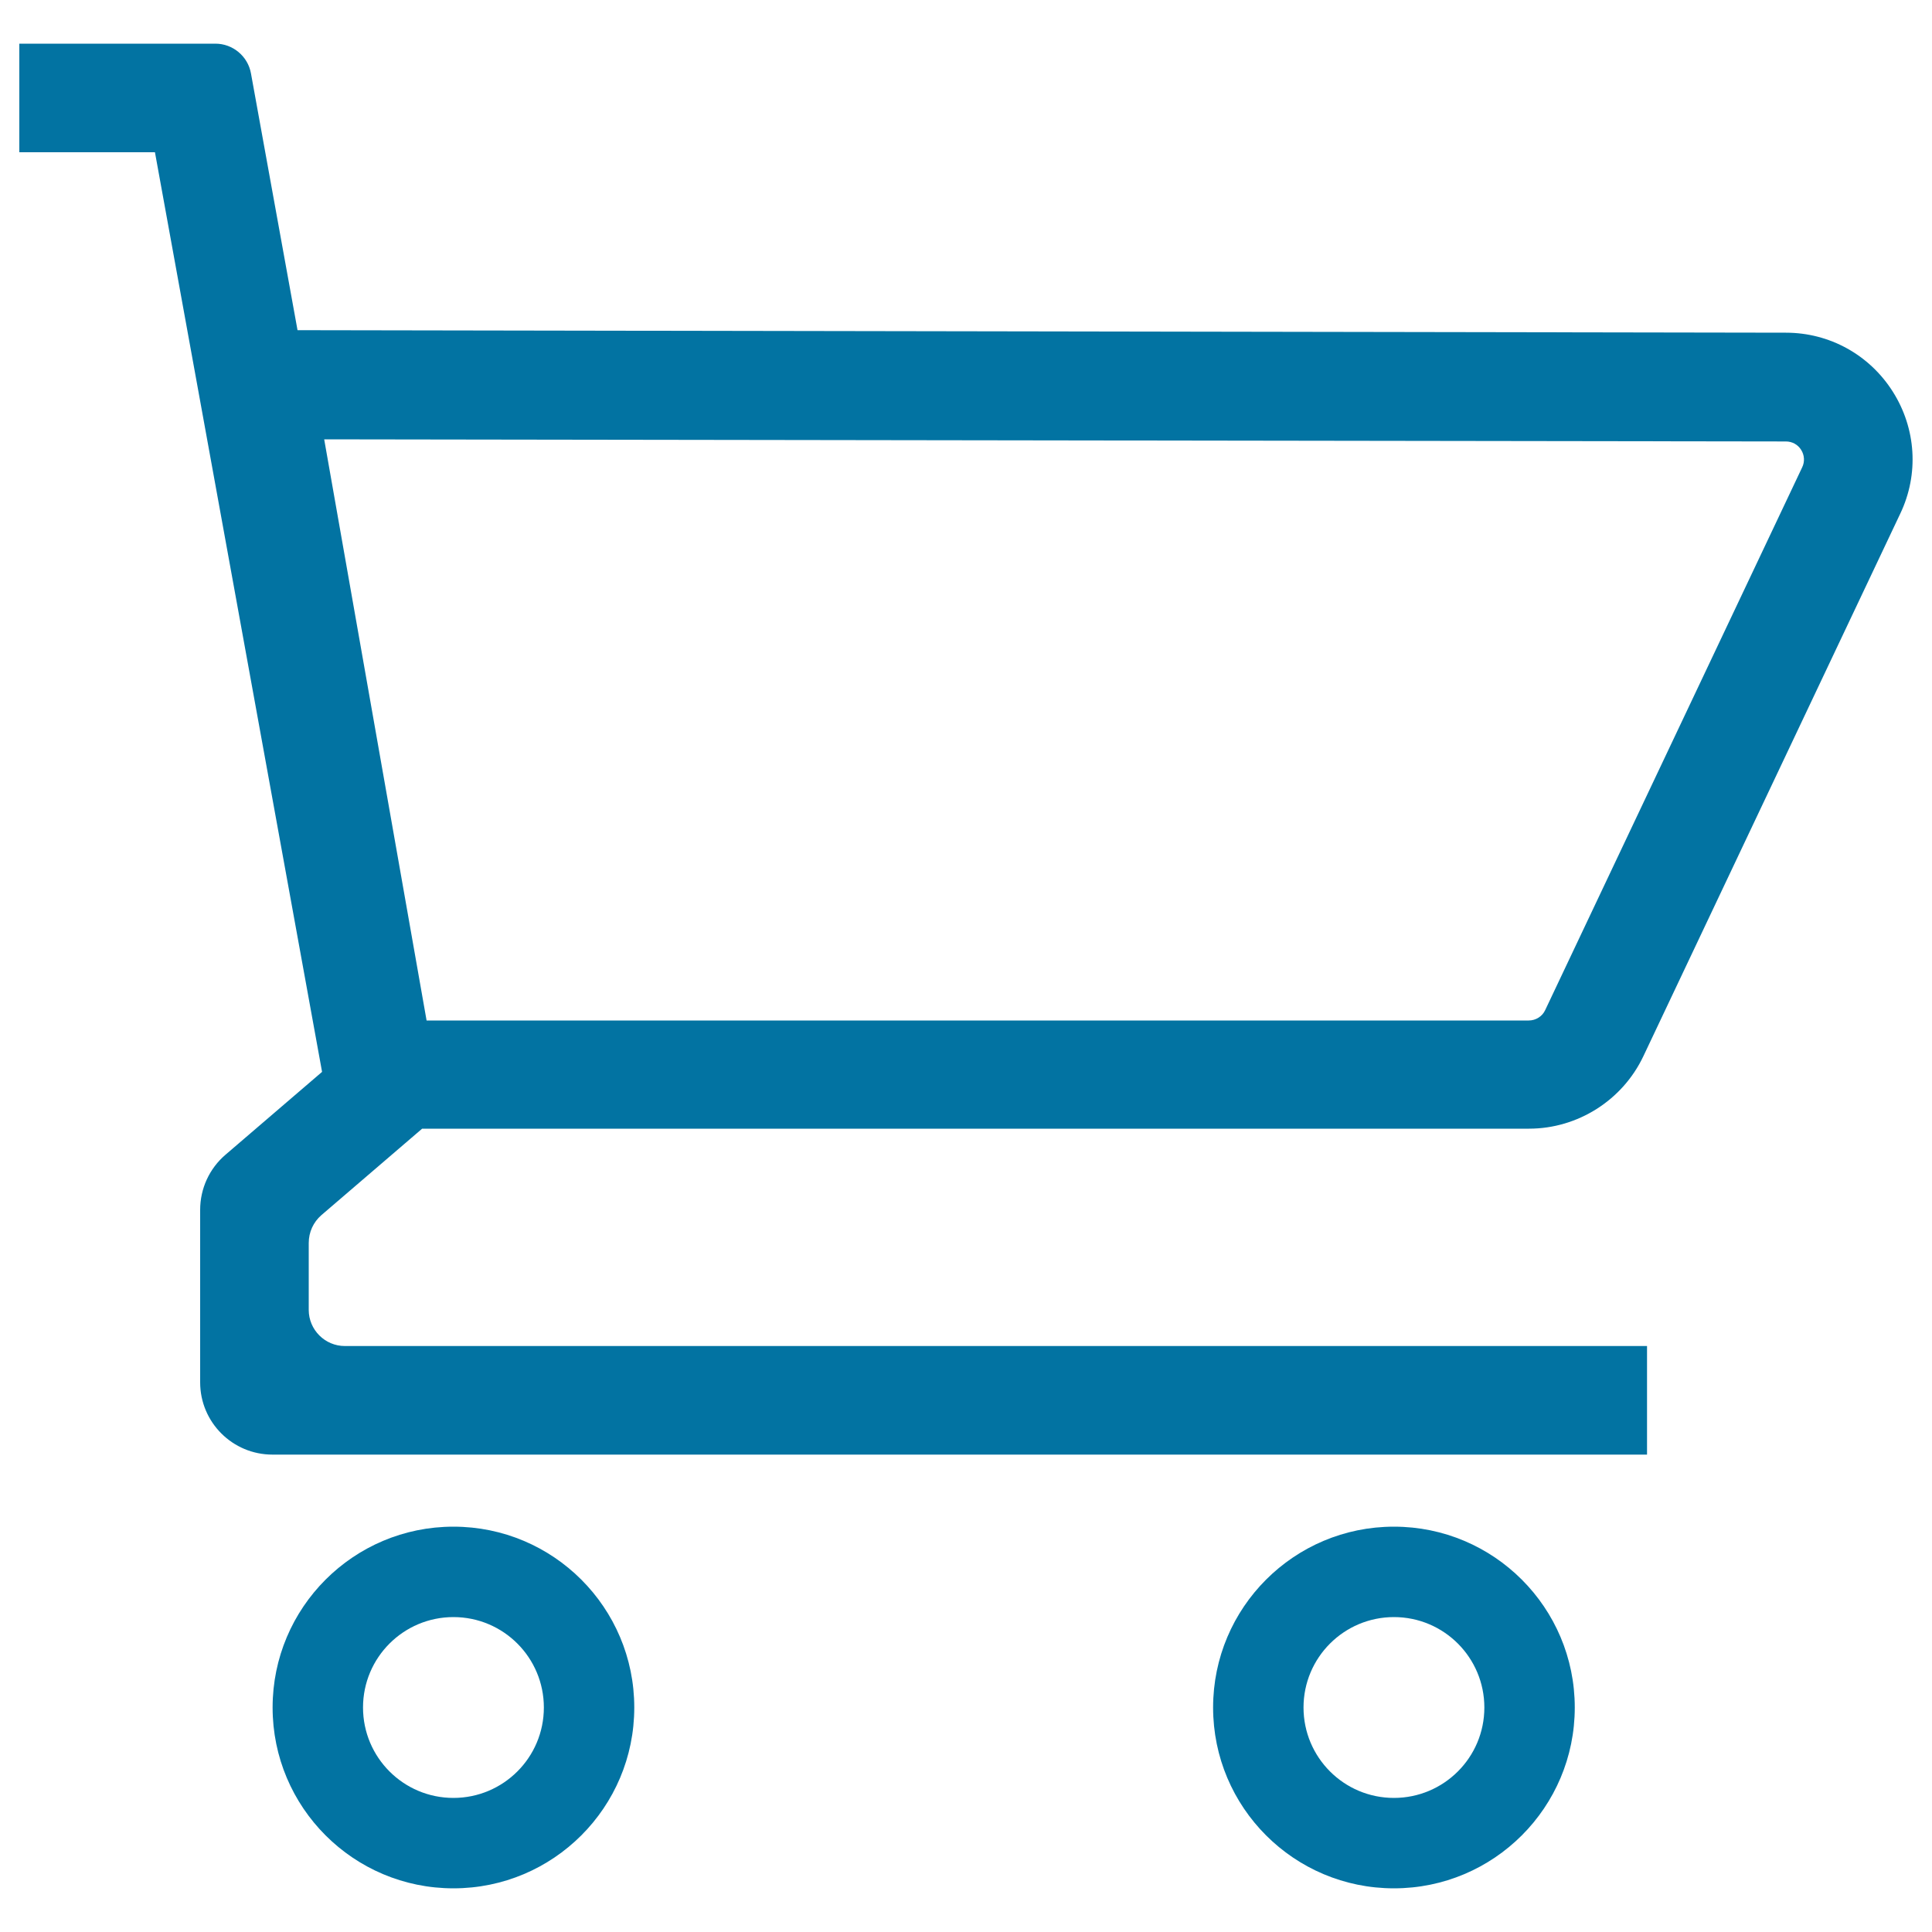
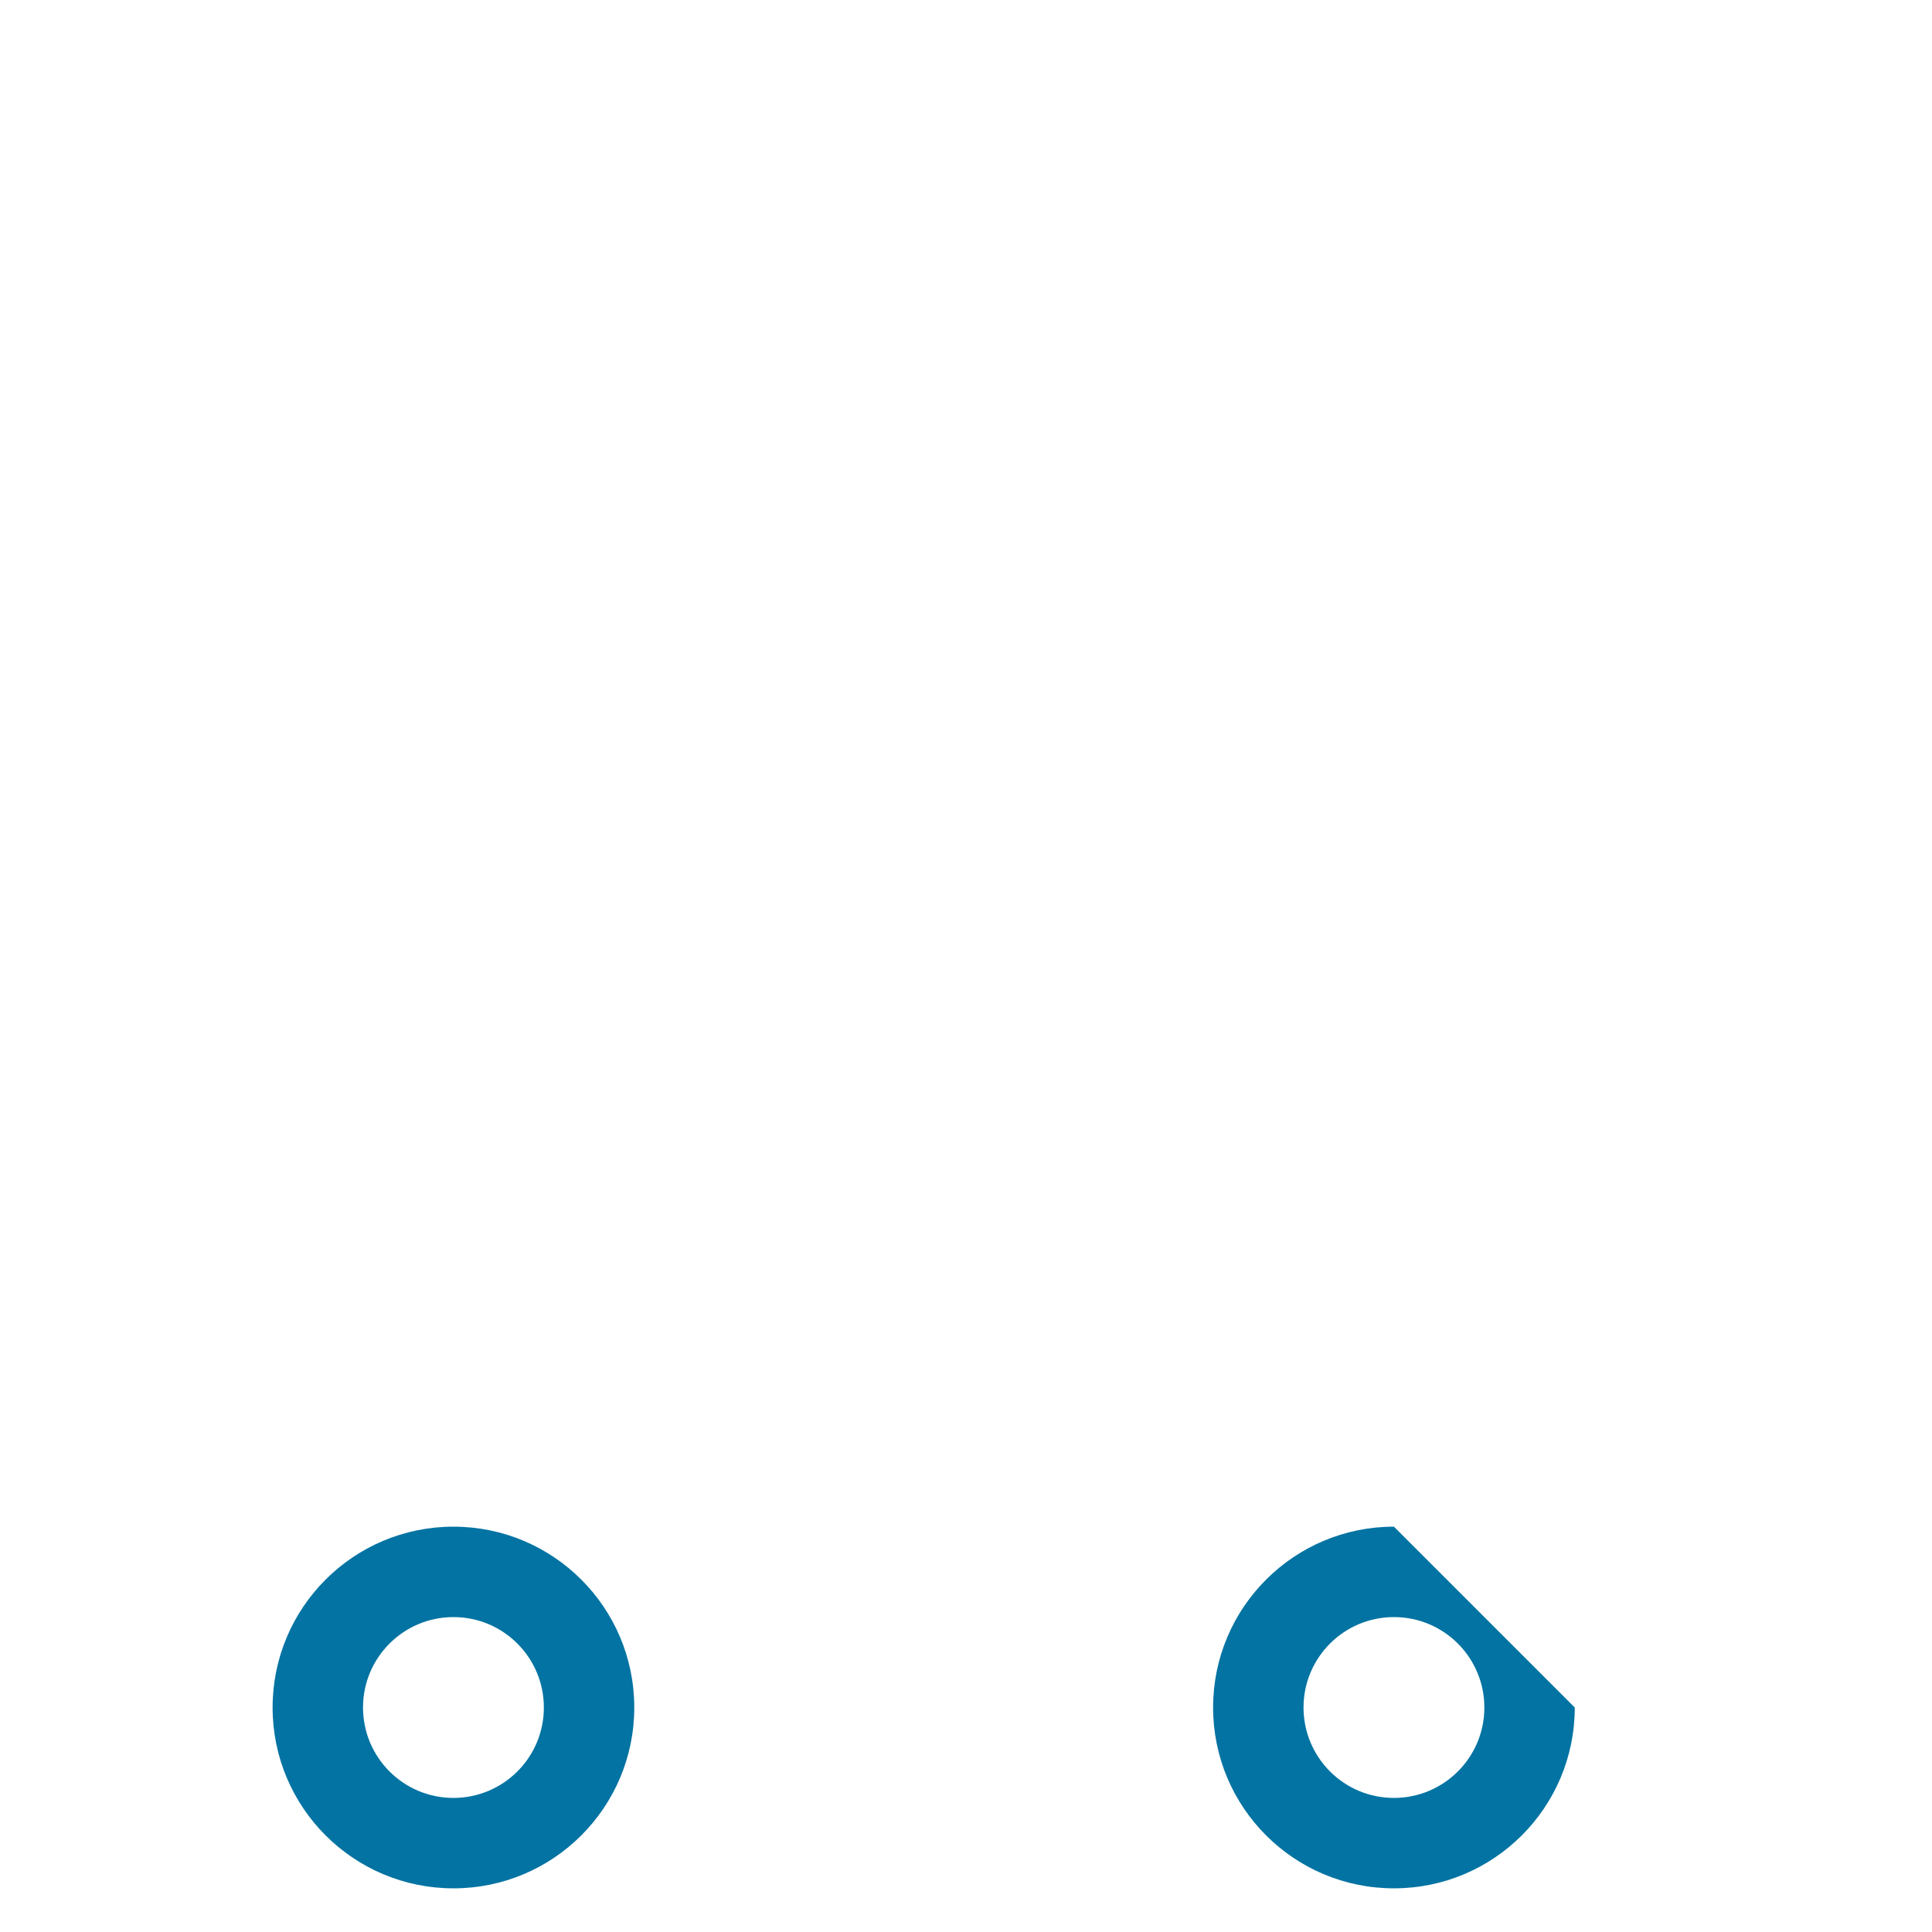
<svg xmlns="http://www.w3.org/2000/svg" viewBox="0 0 1000 1000" style="fill:#0273a2">
  <title>Cart SVG icon</title>
  <path d="M234.7,790.2c-51.7,0-93.6,41.9-93.6,93.6c0,51.7,41.9,93.6,93.6,93.6c51.7,0,93.6-41.9,93.6-93.6C328.3,832.1,286.4,790.2,234.7,790.2z M234.7,930.6c-25.9,0-46.8-21-46.8-46.8c0-25.9,21-46.8,46.8-46.8c25.9,0,46.8,21,46.8,46.8C281.5,909.7,260.5,930.6,234.7,930.6z" />
-   <path d="M721.5,790.2c-51.7,0-93.6,41.9-93.6,93.6c0,51.7,41.9,93.6,93.6,93.6c51.7,0,93.6-41.9,93.6-93.6C815.1,832.1,773.2,790.2,721.5,790.2z M721.5,930.6c-25.9,0-46.8-21-46.8-46.8c0-25.9,21-46.8,46.8-46.8c25.9,0,46.8,21,46.8,46.8C768.3,909.7,747.3,930.6,721.5,930.6z" />
-   <path d="M166.3,629l52.2-44.8h572.9c25.2,0,48.4-14.7,59.2-37.5l133-280.9c9.7-20.4,8.2-44-3.9-63.1c-12.1-19.1-32.8-30.5-55.3-30.5l-770.4-1.3L129.9,38c-1.6-8.9-9.4-15.4-18.4-15.4H10v56.2h70.2l86.5,476l-50,42.9c-8.3,7.1-13.1,17.5-13.1,28.5v89.3c0,20.7,16.8,37.4,37.4,37.4h711.5v-56.2h-674c-10.3,0-18.7-8.4-18.7-18.7v-34.6C159.8,637.7,162.2,632.6,166.3,629z M924.4,228.5c3.2,0,6.2,1.6,7.9,4.4c1.7,2.7,1.9,6.1,0.5,9l-133,280.9c-1.5,3.3-4.9,5.4-8.5,5.4H220.8l-53-300.8L924.4,228.5z" />
+   <path d="M721.5,790.2c-51.7,0-93.6,41.9-93.6,93.6c0,51.7,41.9,93.6,93.6,93.6c51.7,0,93.6-41.9,93.6-93.6z M721.5,930.6c-25.9,0-46.8-21-46.8-46.8c0-25.9,21-46.8,46.8-46.8c25.9,0,46.8,21,46.8,46.8C768.3,909.7,747.3,930.6,721.5,930.6z" />
</svg>